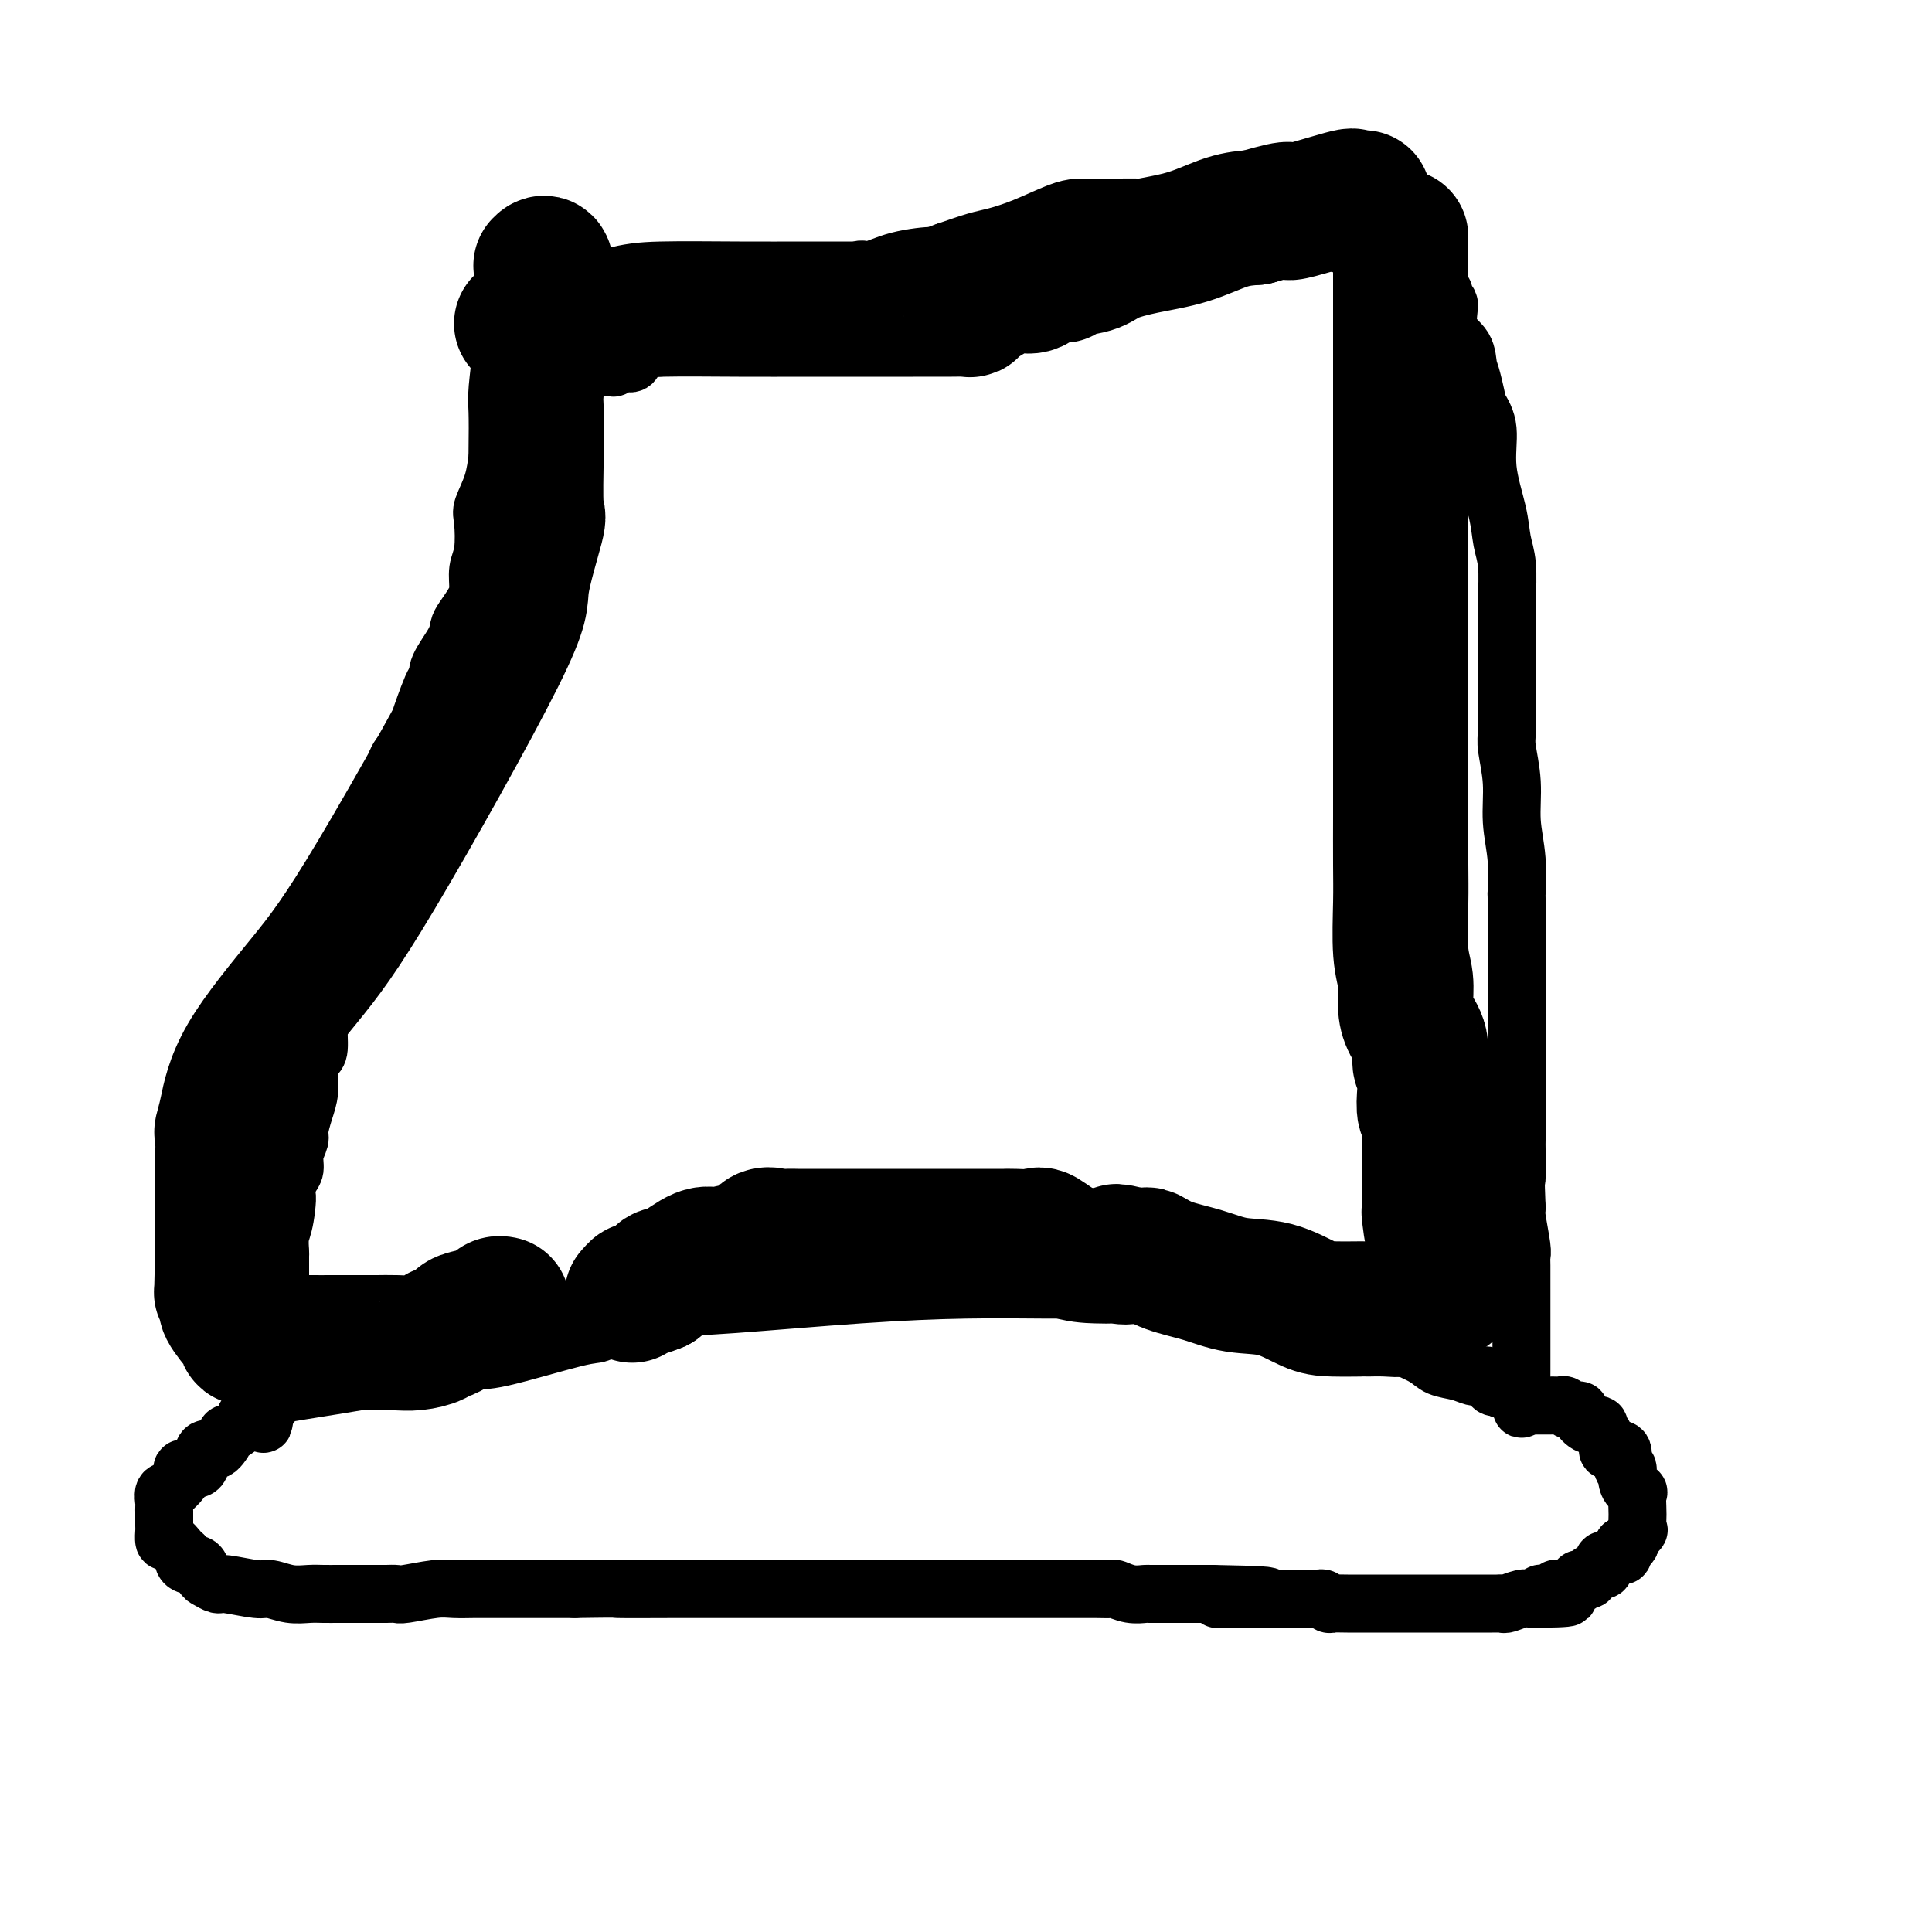
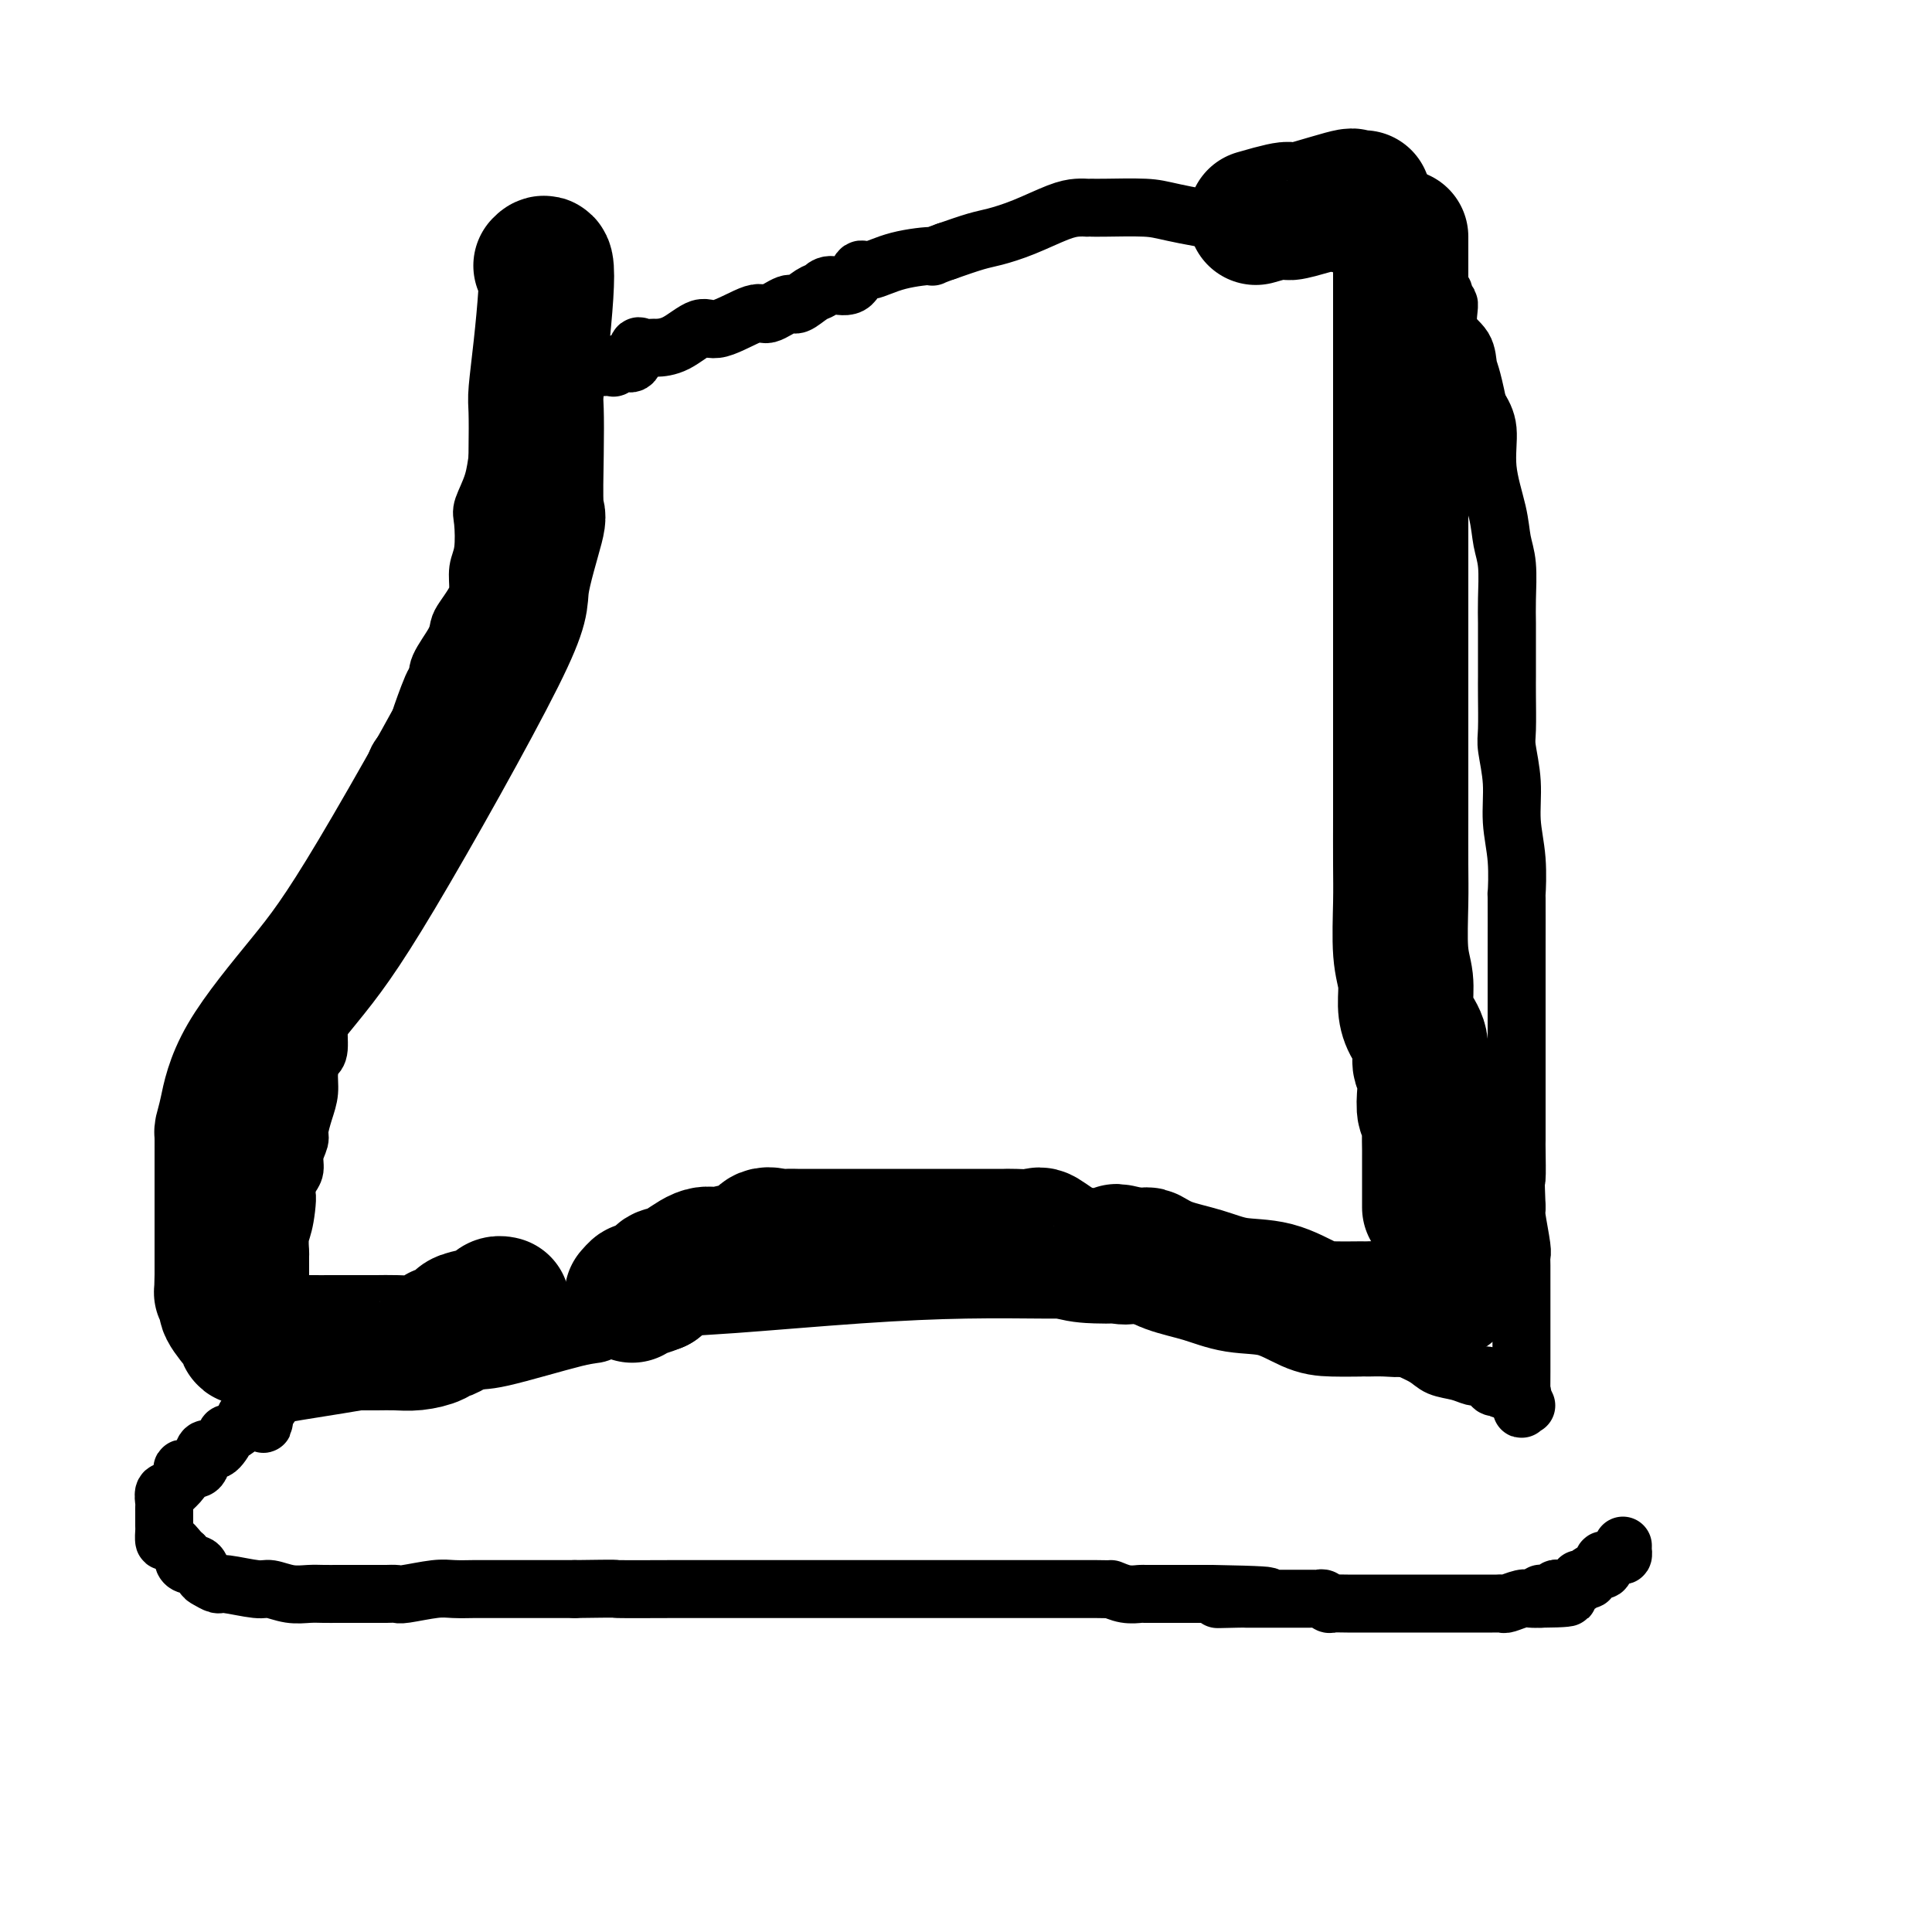
<svg xmlns="http://www.w3.org/2000/svg" viewBox="0 0 400 400" version="1.1">
  <g fill="none" stroke="#000000" stroke-width="12" stroke-linecap="round" stroke-linejoin="round">
    <path d="M113,64c-0.014,0.240 -0.027,0.479 0,1c0.027,0.521 0.095,1.323 0,2c-0.095,0.677 -0.354,1.229 -1,2c-0.646,0.771 -1.679,1.762 -2,3c-0.321,1.238 0.070,2.723 0,4c-0.070,1.277 -0.600,2.345 -1,3c-0.400,0.655 -0.671,0.897 -1,2c-0.329,1.103 -0.717,3.066 -1,4c-0.283,0.934 -0.462,0.838 -1,2c-0.538,1.162 -1.437,3.582 -2,5c-0.563,1.418 -0.791,1.836 -1,3c-0.209,1.164 -0.400,3.076 -1,5c-0.600,1.924 -1.610,3.859 -2,5c-0.390,1.141 -0.159,1.488 0,3c0.159,1.512 0.246,4.191 0,6c-0.246,1.809 -0.826,2.749 -1,4c-0.174,1.251 0.058,2.811 0,4c-0.058,1.189 -0.405,2.005 -1,3c-0.595,0.995 -1.438,2.167 -2,3c-0.562,0.833 -0.841,1.326 -1,2c-0.159,0.674 -0.197,1.528 -1,3c-0.803,1.472 -2.372,3.564 -3,5c-0.628,1.436 -0.314,2.218 0,3" />
    <path d="M91,141c-3.522,11.934 -1.327,3.270 -1,1c0.327,-2.270 -1.213,1.856 -2,4c-0.787,2.144 -0.822,2.307 -1,3c-0.178,0.693 -0.499,1.917 -1,3c-0.501,1.083 -1.180,2.024 -2,3c-0.820,0.976 -1.779,1.988 -2,3c-0.221,1.012 0.298,2.024 0,3c-0.298,0.976 -1.411,1.916 -2,3c-0.589,1.084 -0.655,2.313 -1,4c-0.345,1.687 -0.971,3.834 -1,5c-0.029,1.166 0.539,1.352 0,2c-0.539,0.648 -2.186,1.758 -3,3c-0.814,1.242 -0.795,2.618 -1,4c-0.205,1.382 -0.632,2.771 -1,4c-0.368,1.229 -0.676,2.296 -1,3c-0.324,0.704 -0.664,1.043 -1,2c-0.336,0.957 -0.668,2.532 -1,4c-0.332,1.468 -0.662,2.827 -1,4c-0.338,1.173 -0.682,2.158 -1,4c-0.318,1.842 -0.611,4.540 -1,6c-0.389,1.460 -0.874,1.681 -1,3c-0.126,1.319 0.107,3.734 0,5c-0.107,1.266 -0.555,1.382 -1,2c-0.445,0.618 -0.889,1.736 -1,3c-0.111,1.264 0.110,2.673 0,4c-0.110,1.327 -0.550,2.572 -1,4c-0.450,1.428 -0.908,3.039 -1,4c-0.092,0.961 0.183,1.271 0,2c-0.183,0.729 -0.822,1.876 -1,3c-0.178,1.124 0.106,2.226 0,3c-0.106,0.774 -0.602,1.221 -1,2c-0.398,0.779 -0.699,1.889 -1,3" />
    <path d="M59,247c-2.491,10.710 -0.720,2.986 0,1c0.720,-1.986 0.389,1.765 0,4c-0.389,2.235 -0.836,2.955 -1,4c-0.164,1.045 -0.044,2.415 0,3c0.044,0.585 0.012,0.383 0,1c-0.012,0.617 -0.003,2.052 0,3c0.003,0.948 0.001,1.408 0,2c-0.001,0.592 -0.000,1.314 0,2c0.000,0.686 0.000,1.336 0,2c-0.000,0.664 -0.000,1.344 0,2c0.000,0.656 0.000,1.289 0,2c-0.000,0.711 -0.000,1.499 0,2c0.000,0.501 0.001,0.713 0,1c-0.001,0.287 -0.004,0.648 0,1c0.004,0.352 0.016,0.695 0,1c-0.016,0.305 -0.061,0.572 0,1c0.061,0.428 0.227,1.018 0,1c-0.227,-0.018 -0.846,-0.644 -1,0c-0.154,0.644 0.155,2.558 0,4c-0.155,1.442 -0.776,2.411 -1,3c-0.224,0.589 -0.050,0.797 0,1c0.050,0.203 -0.025,0.401 0,1c0.025,0.599 0.150,1.600 0,2c-0.150,0.400 -0.575,0.200 -1,0" />
    <path d="M55,291c-0.666,6.995 -0.331,2.484 -1,1c-0.669,-1.484 -2.343,0.059 -3,1c-0.657,0.941 -0.298,1.282 -1,2c-0.702,0.718 -2.465,1.815 -3,2c-0.535,0.185 0.157,-0.541 0,0c-0.157,0.541 -1.164,2.351 -2,3c-0.836,0.649 -1.502,0.138 -2,0c-0.498,-0.138 -0.829,0.098 -1,1c-0.171,0.902 -0.183,2.470 -1,3c-0.817,0.530 -2.438,0.023 -3,0c-0.562,-0.023 -0.063,0.437 0,1c0.063,0.563 -0.309,1.230 -1,2c-0.691,0.770 -1.702,1.645 -2,2c-0.298,0.355 0.116,0.190 0,0c-0.116,-0.190 -0.763,-0.407 -1,0c-0.237,0.407 -0.063,1.436 0,2c0.063,0.564 0.017,0.661 0,1c-0.017,0.339 -0.005,0.918 0,1c0.005,0.082 0.001,-0.334 0,0c-0.001,0.334 -0.001,1.418 0,2c0.001,0.582 0.002,0.662 0,1c-0.002,0.338 -0.008,0.934 0,1c0.008,0.066 0.030,-0.400 0,0c-0.030,0.400 -0.111,1.664 0,2c0.111,0.336 0.415,-0.256 1,0c0.585,0.256 1.453,1.359 2,2c0.547,0.641 0.774,0.821 1,1" />
    <path d="M38,322c0.587,0.622 0.054,0.677 0,1c-0.054,0.323 0.371,0.914 1,1c0.629,0.086 1.463,-0.332 2,0c0.537,0.332 0.777,1.413 1,2c0.223,0.587 0.428,0.678 1,1c0.572,0.322 1.510,0.875 2,1c0.490,0.125 0.533,-0.177 2,0c1.467,0.177 4.360,0.832 6,1c1.640,0.168 2.028,-0.151 3,0c0.972,0.151 2.526,0.773 4,1c1.474,0.227 2.866,0.061 4,0c1.134,-0.061 2.010,-0.016 3,0c0.990,0.016 2.096,0.004 3,0c0.904,-0.004 1.607,-0.001 2,0c0.393,0.001 0.475,0.000 1,0c0.525,-0.000 1.492,-0.000 2,0c0.508,0.000 0.555,0.001 1,0c0.445,-0.001 1.288,-0.004 2,0c0.712,0.004 1.295,0.015 2,0c0.705,-0.015 1.533,-0.057 2,0c0.467,0.057 0.571,0.211 2,0c1.429,-0.211 4.181,-0.789 6,-1c1.819,-0.211 2.704,-0.057 4,0c1.296,0.057 3.002,0.015 4,0c0.998,-0.015 1.287,-0.004 2,0c0.713,0.004 1.851,0.001 3,0c1.149,-0.001 2.309,-0.000 3,0c0.691,0.000 0.912,0.000 3,0c2.088,-0.000 6.044,-0.000 10,0" />
-     <path d="M119,329c10.596,-0.155 7.587,-0.041 9,0c1.413,0.041 7.249,0.011 11,0c3.751,-0.011 5.419,-0.003 8,0c2.581,0.003 6.075,0.001 9,0c2.925,-0.001 5.279,-0.000 8,0c2.721,0.000 5.807,0.000 9,0c3.193,-0.000 6.492,-0.000 9,0c2.508,0.000 4.226,0.000 6,0c1.774,-0.000 3.605,-0.000 5,0c1.395,0.000 2.355,0.000 3,0c0.645,-0.000 0.977,0.000 2,0c1.023,-0.000 2.739,-0.000 4,0c1.261,0.000 2.067,0.000 3,0c0.933,-0.000 1.992,-0.000 3,0c1.008,0.000 1.966,0.000 3,0c1.034,-0.000 2.146,-0.000 3,0c0.854,0.000 1.451,0.000 2,0c0.549,-0.000 1.049,-0.001 2,0c0.951,0.001 2.354,0.004 4,0c1.646,-0.004 3.534,-0.015 5,0c1.466,0.015 2.509,0.057 3,0c0.491,-0.057 0.429,-0.211 1,0c0.571,0.211 1.775,0.789 3,1c1.225,0.211 2.470,0.057 3,0c0.530,-0.057 0.345,-0.015 1,0c0.655,0.015 2.151,0.004 3,0c0.849,-0.004 1.052,-0.001 2,0c0.948,0.001 2.640,0.000 4,0c1.360,-0.000 2.389,-0.000 3,0c0.611,0.000 0.806,0.000 1,0" />
+     <path d="M119,329c10.596,-0.155 7.587,-0.041 9,0c1.413,0.041 7.249,0.011 11,0c3.751,-0.011 5.419,-0.003 8,0c2.581,0.003 6.075,0.001 9,0c2.925,-0.001 5.279,-0.000 8,0c2.721,0.000 5.807,0.000 9,0c3.193,-0.000 6.492,-0.000 9,0c2.508,0.000 4.226,0.000 6,0c1.774,-0.000 3.605,-0.000 5,0c1.395,0.000 2.355,0.000 3,0c0.645,-0.000 0.977,0.000 2,0c1.023,-0.000 2.739,-0.000 4,0c1.261,0.000 2.067,0.000 3,0c0.933,-0.000 1.992,-0.000 3,0c1.008,0.000 1.966,0.000 3,0c1.034,-0.000 2.146,-0.000 3,0c0.854,0.000 1.451,0.000 2,0c0.549,-0.000 1.049,-0.001 2,0c0.951,0.001 2.354,0.004 4,0c1.646,-0.004 3.534,-0.015 5,0c1.466,0.015 2.509,0.057 3,0c0.571,0.211 1.775,0.789 3,1c1.225,0.211 2.470,0.057 3,0c0.530,-0.057 0.345,-0.015 1,0c0.655,0.015 2.151,0.004 3,0c0.849,-0.004 1.052,-0.001 2,0c0.948,0.001 2.640,0.000 4,0c1.360,-0.000 2.389,-0.000 3,0c0.611,0.000 0.806,0.000 1,0" />
    <path d="M251,330c21.000,0.381 7.499,0.834 3,1c-4.499,0.166 0.005,0.044 2,0c1.995,-0.044 1.483,-0.012 2,0c0.517,0.012 2.065,0.003 3,0c0.935,-0.003 1.259,-0.001 2,0c0.741,0.001 1.900,0.001 3,0c1.100,-0.001 2.140,-0.001 3,0c0.860,0.001 1.540,0.004 2,0c0.460,-0.004 0.700,-0.015 1,0c0.300,0.015 0.660,0.057 1,0c0.340,-0.057 0.660,-0.211 1,0c0.340,0.211 0.699,0.789 1,1c0.301,0.211 0.545,0.057 1,0c0.455,-0.057 1.123,-0.015 3,0c1.877,0.015 4.965,0.004 7,0c2.035,-0.004 3.018,-0.001 5,0c1.982,0.001 4.963,0.000 7,0c2.037,-0.000 3.131,-0.000 4,0c0.869,0.000 1.514,0.000 2,0c0.486,-0.000 0.813,-0.000 1,0c0.187,0.000 0.233,0.001 1,0c0.767,-0.001 2.254,-0.004 3,0c0.746,0.004 0.752,0.015 1,0c0.248,-0.015 0.738,-0.057 1,0c0.262,0.057 0.297,0.211 1,0c0.703,-0.211 2.074,-0.788 3,-1c0.926,-0.212 1.407,-0.061 2,0c0.593,0.061 1.296,0.030 2,0" />
    <path d="M319,331c10.698,-0.088 3.442,-0.807 1,-1c-2.442,-0.193 -0.069,0.142 1,0c1.069,-0.142 0.833,-0.760 1,-1c0.167,-0.240 0.738,-0.103 1,0c0.262,0.103 0.216,0.171 1,0c0.784,-0.171 2.396,-0.581 3,-1c0.604,-0.419 0.198,-0.847 0,-1c-0.198,-0.153 -0.189,-0.031 0,0c0.189,0.031 0.557,-0.030 1,0c0.443,0.030 0.960,0.152 1,0c0.040,-0.152 -0.395,-0.579 0,-1c0.395,-0.421 1.622,-0.835 2,-1c0.378,-0.165 -0.093,-0.082 0,0c0.093,0.082 0.749,0.161 1,0c0.251,-0.161 0.095,-0.564 0,-1c-0.095,-0.436 -0.131,-0.905 0,-1c0.131,-0.095 0.427,0.186 1,0c0.573,-0.186 1.421,-0.837 2,-1c0.579,-0.163 0.887,0.163 1,0c0.113,-0.163 0.030,-0.813 0,-1c-0.030,-0.187 -0.009,0.089 0,0c0.009,-0.089 0.004,-0.545 0,-1" />
-     <path d="M336,320c2.735,-1.513 1.073,0.203 1,0c-0.073,-0.203 1.444,-2.325 2,-3c0.556,-0.675 0.151,0.097 0,0c-0.151,-0.097 -0.048,-1.064 0,-2c0.048,-0.936 0.042,-1.842 0,-3c-0.042,-1.158 -0.120,-2.566 0,-3c0.120,-0.434 0.439,0.108 0,0c-0.439,-0.108 -1.636,-0.866 -2,-2c-0.364,-1.134 0.105,-2.644 0,-3c-0.105,-0.356 -0.784,0.443 -1,0c-0.216,-0.443 0.030,-2.129 0,-3c-0.030,-0.871 -0.338,-0.926 -1,-1c-0.662,-0.074 -1.679,-0.168 -2,0c-0.321,0.168 0.052,0.597 0,0c-0.052,-0.597 -0.530,-2.219 -1,-3c-0.470,-0.781 -0.933,-0.721 -1,-1c-0.067,-0.279 0.263,-0.897 0,-1c-0.263,-0.103 -1.117,0.308 -2,0c-0.883,-0.308 -1.795,-1.336 -2,-2c-0.205,-0.664 0.296,-0.962 0,-1c-0.296,-0.038 -1.389,0.186 -2,0c-0.611,-0.186 -0.741,-0.782 -1,-1c-0.259,-0.218 -0.646,-0.058 -1,0c-0.354,0.058 -0.676,0.016 -1,0c-0.324,-0.016 -0.650,-0.004 -1,0c-0.350,0.004 -0.723,0.001 -1,0c-0.277,-0.001 -0.459,-0.000 -1,0c-0.541,0.000 -1.440,0.000 -2,0c-0.560,-0.000 -0.780,-0.000 -1,0" />
    <path d="M316,291c-1.464,-0.109 -1.124,-0.380 -1,0c0.124,0.380 0.033,1.411 0,0c-0.033,-1.411 -0.009,-5.264 0,-7c0.009,-1.736 0.002,-1.356 0,-2c-0.002,-0.644 -0.001,-2.312 0,-3c0.001,-0.688 0.000,-0.398 0,-1c-0.000,-0.602 0.000,-2.098 0,-3c-0.000,-0.902 -0.000,-1.212 0,-2c0.000,-0.788 0.001,-2.056 0,-3c-0.001,-0.944 -0.004,-1.566 0,-3c0.004,-1.434 0.015,-3.680 0,-5c-0.015,-1.320 -0.056,-1.715 0,-2c0.056,-0.285 0.207,-0.461 0,-2c-0.207,-1.539 -0.774,-4.440 -1,-6c-0.226,-1.560 -0.113,-1.780 0,-2" />
    <path d="M314,250c-0.309,-7.348 -0.083,-5.220 0,-6c0.083,-0.780 0.022,-4.470 0,-6c-0.022,-1.530 -0.006,-0.901 0,-2c0.006,-1.099 0.002,-3.927 0,-6c-0.002,-2.073 -0.000,-3.391 0,-5c0.000,-1.609 0.000,-3.507 0,-5c-0.000,-1.493 -0.000,-2.579 0,-4c0.000,-1.421 0.000,-3.175 0,-5c-0.000,-1.825 -0.000,-3.720 0,-5c0.000,-1.280 0.001,-1.946 0,-3c-0.001,-1.054 -0.004,-2.495 0,-6c0.004,-3.505 0.016,-9.075 0,-11c-0.016,-1.925 -0.061,-0.207 0,-1c0.061,-0.793 0.226,-4.099 0,-7c-0.226,-2.901 -0.845,-5.399 -1,-8c-0.155,-2.601 0.155,-5.305 0,-8c-0.155,-2.695 -0.773,-5.382 -1,-7c-0.227,-1.618 -0.061,-2.169 0,-4c0.061,-1.831 0.016,-4.943 0,-7c-0.016,-2.057 -0.005,-3.058 0,-4c0.005,-0.942 0.002,-1.826 0,-3c-0.002,-1.174 -0.004,-2.637 0,-4c0.004,-1.363 0.013,-2.626 0,-4c-0.013,-1.374 -0.050,-2.861 0,-5c0.050,-2.139 0.187,-4.931 0,-7c-0.187,-2.069 -0.696,-3.413 -1,-5c-0.304,-1.587 -0.401,-3.415 -1,-6c-0.599,-2.585 -1.700,-5.927 -2,-9c-0.300,-3.073 0.200,-5.878 0,-8c-0.200,-2.122 -1.100,-3.561 -2,-5" />
    <path d="M306,84c-1.371,-6.717 -1.797,-7.010 -2,-8c-0.203,-0.990 -0.183,-2.678 -1,-4c-0.817,-1.322 -2.469,-2.277 -3,-4c-0.531,-1.723 0.061,-4.212 0,-5c-0.061,-0.788 -0.774,0.127 -1,0c-0.226,-0.127 0.035,-1.295 0,-2c-0.035,-0.705 -0.366,-0.948 -1,-1c-0.634,-0.052 -1.569,0.087 -2,0c-0.431,-0.087 -0.357,-0.400 -1,-1c-0.643,-0.600 -2.004,-1.488 -3,-2c-0.996,-0.512 -1.628,-0.647 -2,-1c-0.372,-0.353 -0.483,-0.924 -3,-2c-2.517,-1.076 -7.439,-2.656 -11,-4c-3.561,-1.344 -5.763,-2.451 -9,-3c-3.237,-0.549 -7.511,-0.539 -12,-1c-4.489,-0.461 -9.193,-1.391 -12,-2c-2.807,-0.609 -3.718,-0.895 -6,-1c-2.282,-0.105 -5.937,-0.028 -8,0c-2.063,0.028 -2.534,0.009 -3,0c-0.466,-0.009 -0.927,-0.007 -1,0c-0.073,0.007 0.241,0.019 0,0c-0.241,-0.019 -1.038,-0.070 -2,0c-0.962,0.070 -2.089,0.259 -4,1c-1.911,0.741 -4.605,2.034 -7,3c-2.395,0.966 -4.491,1.606 -6,2c-1.509,0.394 -2.431,0.541 -4,1c-1.569,0.459 -3.784,1.229 -6,2" />
    <path d="M196,52c-4.522,1.594 -2.326,1.080 -3,1c-0.674,-0.080 -4.218,0.275 -7,1c-2.782,0.725 -4.800,1.819 -6,2c-1.200,0.181 -1.580,-0.553 -2,0c-0.420,0.553 -0.879,2.391 -2,3c-1.121,0.609 -2.903,-0.011 -4,0c-1.097,0.011 -1.509,0.652 -2,1c-0.491,0.348 -1.061,0.402 -2,1c-0.939,0.598 -2.247,1.742 -3,2c-0.753,0.258 -0.951,-0.368 -2,0c-1.049,0.368 -2.947,1.731 -4,2c-1.053,0.269 -1.260,-0.555 -3,0c-1.740,0.555 -5.015,2.488 -7,3c-1.985,0.512 -2.682,-0.398 -4,0c-1.318,0.398 -3.256,2.104 -5,3c-1.744,0.896 -3.293,0.984 -4,1c-0.707,0.016 -0.573,-0.039 -1,0c-0.427,0.039 -1.415,0.172 -2,0c-0.585,-0.172 -0.768,-0.649 -1,0c-0.232,0.649 -0.515,2.422 -1,3c-0.485,0.578 -1.174,-0.041 -2,0c-0.826,0.041 -1.788,0.743 -2,1c-0.212,0.257 0.328,0.069 0,0c-0.328,-0.069 -1.522,-0.020 -2,0c-0.478,0.020 -0.239,0.010 0,0" />
    <path d="M55,289c0.169,0.047 0.337,0.093 1,0c0.663,-0.093 1.820,-0.327 6,-1c4.180,-0.673 11.383,-1.786 18,-3c6.617,-1.214 12.647,-2.528 16,-3c3.353,-0.472 4.028,-0.100 8,-1c3.972,-0.900 11.242,-3.071 15,-4c3.758,-0.929 4.004,-0.615 5,-1c0.996,-0.385 2.742,-1.469 4,-2c1.258,-0.531 2.030,-0.510 4,-1c1.970,-0.490 5.139,-1.490 8,-2c2.861,-0.510 5.413,-0.529 12,-1c6.587,-0.471 17.208,-1.394 26,-2c8.792,-0.606 15.754,-0.894 22,-1c6.246,-0.106 11.775,-0.028 16,0c4.225,0.028 7.144,0.008 9,0c1.856,-0.008 2.648,-0.002 4,0c1.352,0.002 3.263,0.001 4,0c0.737,-0.001 0.301,-0.000 1,0c0.699,0.000 2.533,0.000 4,0c1.467,-0.000 2.568,-0.000 3,0c0.432,0.000 0.195,0.000 1,0c0.805,-0.000 2.654,-0.001 4,0c1.346,0.001 2.190,0.005 3,0c0.810,-0.005 1.585,-0.017 2,0c0.415,0.017 0.471,0.065 2,0c1.529,-0.065 4.530,-0.242 6,0c1.470,0.242 1.408,0.905 2,1c0.592,0.095 1.839,-0.377 3,0c1.161,0.377 2.236,1.601 3,2c0.764,0.399 1.218,-0.029 2,0c0.782,0.029 1.891,0.514 3,1" />
    <path d="M272,271c2.663,0.558 2.822,-0.047 3,0c0.178,0.047 0.376,0.747 1,1c0.624,0.253 1.676,0.057 2,0c0.324,-0.057 -0.079,0.023 0,0c0.079,-0.023 0.641,-0.148 1,0c0.359,0.148 0.516,0.569 1,1c0.484,0.431 1.294,0.871 2,1c0.706,0.129 1.307,-0.053 2,0c0.693,0.053 1.478,0.342 2,1c0.522,0.658 0.780,1.685 1,2c0.220,0.315 0.403,-0.080 1,0c0.597,0.080 1.608,0.637 2,1c0.392,0.363 0.163,0.532 1,1c0.837,0.468 2.739,1.236 4,2c1.261,0.764 1.882,1.523 3,2c1.118,0.477 2.733,0.671 4,1c1.267,0.329 2.185,0.792 3,1c0.815,0.208 1.528,0.161 2,0c0.472,-0.161 0.704,-0.435 1,0c0.296,0.435 0.657,1.581 1,2c0.343,0.419 0.669,0.113 1,0c0.331,-0.113 0.666,-0.032 1,0c0.334,0.032 0.667,0.016 1,0" />
    <path d="M312,287c6.222,2.711 1.778,1.489 0,1c-1.778,-0.489 -0.889,-0.244 0,0" />
  </g>
  <g fill="none" stroke="#000000" stroke-width="28" stroke-linecap="round" stroke-linejoin="round">
-     <path d="M108,67c0.511,0.014 1.022,0.028 1,0c-0.022,-0.028 -0.578,-0.099 1,0c1.578,0.099 5.288,0.366 9,0c3.712,-0.366 7.425,-1.366 10,-2c2.575,-0.634 4.012,-0.902 8,-1c3.988,-0.098 10.529,-0.026 16,0c5.471,0.026 9.873,0.007 13,0c3.127,-0.007 4.977,-0.002 7,0c2.023,0.002 4.217,0.002 7,0c2.783,-0.002 6.156,-0.004 9,0c2.844,0.004 5.159,0.014 7,0c1.841,-0.014 3.207,-0.054 4,0c0.793,0.054 1.013,0.200 1,0c-0.013,-0.200 -0.257,-0.748 0,-1c0.257,-0.252 1.017,-0.209 1,0c-0.017,0.209 -0.809,0.584 0,0c0.809,-0.584 3.219,-2.128 5,-3c1.781,-0.872 2.932,-1.074 4,-1c1.068,0.074 2.054,0.424 3,0c0.946,-0.424 1.853,-1.622 3,-2c1.147,-0.378 2.533,0.064 3,0c0.467,-0.064 0.015,-0.635 1,-1c0.985,-0.365 3.406,-0.525 5,-1c1.594,-0.475 2.361,-1.265 4,-2c1.639,-0.735 4.151,-1.413 7,-2c2.849,-0.587 6.036,-1.081 9,-2c2.964,-0.919 5.704,-2.263 8,-3c2.296,-0.737 4.148,-0.869 6,-1" />
    <path d="M260,45c10.224,-2.984 5.784,-0.943 7,-1c1.216,-0.057 8.089,-2.211 11,-3c2.911,-0.789 1.861,-0.212 2,0c0.139,0.212 1.468,0.061 2,0c0.532,-0.061 0.266,-0.030 0,0" />
    <path d="M290,49c-0.000,-0.035 -0.000,-0.071 0,1c0.000,1.071 0.000,3.247 0,6c-0.000,2.753 -0.000,6.082 0,8c0.000,1.918 0.000,2.426 0,5c-0.000,2.574 -0.000,7.213 0,12c0.000,4.787 0.000,9.723 0,14c-0.000,4.277 -0.000,7.896 0,13c0.000,5.104 0.000,11.693 0,17c-0.000,5.307 -0.000,9.331 0,13c0.000,3.669 0.000,6.983 0,11c-0.000,4.017 -0.001,8.737 0,12c0.001,3.263 0.004,5.067 0,8c-0.004,2.933 -0.016,6.994 0,10c0.016,3.006 0.058,4.957 0,8c-0.058,3.043 -0.218,7.177 0,10c0.218,2.823 0.814,4.336 1,6c0.186,1.664 -0.037,3.480 0,5c0.037,1.520 0.336,2.744 1,4c0.664,1.256 1.694,2.544 2,4c0.306,1.456 -0.110,3.082 0,4c0.110,0.918 0.748,1.129 1,2c0.252,0.871 0.120,2.401 0,4c-0.120,1.599 -0.228,3.266 0,4c0.228,0.734 0.793,0.535 1,1c0.207,0.465 0.055,1.594 0,3c-0.055,1.406 -0.015,3.089 0,4c0.015,0.911 0.004,1.048 0,2c-0.004,0.952 -0.001,2.718 0,4c0.001,1.282 0.000,2.081 0,3c-0.000,0.919 -0.000,1.960 0,3" />
-     <path d="M296,250c0.929,8.714 0.250,4.000 0,2c-0.250,-2.000 -0.071,-1.286 0,-1c0.071,0.286 0.036,0.143 0,0" />
    <path d="M112,55c0.400,-0.414 0.801,-0.827 1,0c0.199,0.827 0.197,2.896 0,6c-0.197,3.104 -0.590,7.243 -1,11c-0.410,3.757 -0.839,7.133 -1,9c-0.161,1.867 -0.055,2.226 0,4c0.055,1.774 0.060,4.963 0,9c-0.060,4.037 -0.186,8.920 0,11c0.186,2.080 0.682,1.356 0,4c-0.682,2.644 -2.542,8.656 -3,12c-0.458,3.344 0.487,4.018 -5,15c-5.487,10.982 -17.407,32.270 -25,45c-7.593,12.730 -10.857,16.903 -15,22c-4.143,5.097 -9.163,11.119 -12,16c-2.837,4.881 -3.492,8.622 -4,11c-0.508,2.378 -0.868,3.395 -1,4c-0.132,0.605 -0.035,0.800 0,1c0.035,0.200 0.009,0.405 0,1c-0.009,0.595 -0.003,1.581 0,2c0.003,0.419 0.001,0.270 0,1c-0.001,0.730 -0.000,2.340 0,4c0.000,1.660 0.000,3.372 0,4c-0.000,0.628 -0.000,0.173 0,1c0.000,0.827 0.000,2.938 0,4c-0.000,1.062 -0.000,1.076 0,2c0.000,0.924 0.000,2.758 0,4c-0.000,1.242 -0.000,1.891 0,2c0.000,0.109 0.000,-0.321 0,0c-0.000,0.321 -0.000,1.394 0,2c0.000,0.606 0.000,0.745 0,1c-0.000,0.255 -0.000,0.628 0,1" />
    <path d="M46,264c-0.073,5.215 -0.254,3.254 0,3c0.254,-0.254 0.944,1.199 1,2c0.056,0.801 -0.523,0.951 0,2c0.523,1.049 2.150,2.998 3,4c0.850,1.002 0.925,1.057 1,1c0.075,-0.057 0.149,-0.225 0,0c-0.149,0.225 -0.520,0.845 0,1c0.520,0.155 1.933,-0.155 3,0c1.067,0.155 1.789,0.773 3,1c1.211,0.227 2.912,0.061 4,0c1.088,-0.061 1.564,-0.016 3,0c1.436,0.016 3.833,0.004 5,0c1.167,-0.004 1.105,-0.000 2,0c0.895,0.000 2.748,-0.003 4,0c1.252,0.003 1.904,0.011 3,0c1.096,-0.011 2.635,-0.041 4,0c1.365,0.041 2.554,0.151 4,0c1.446,-0.151 3.148,-0.565 4,-1c0.852,-0.435 0.856,-0.890 1,-1c0.144,-0.110 0.430,0.125 1,0c0.570,-0.125 1.424,-0.611 2,-1c0.576,-0.389 0.875,-0.682 1,-1c0.125,-0.318 0.076,-0.659 1,-1c0.924,-0.341 2.822,-0.680 4,-1c1.178,-0.320 1.635,-0.622 2,-1c0.365,-0.378 0.637,-0.833 1,-1c0.363,-0.167 0.818,-0.048 1,0c0.182,0.048 0.091,0.024 0,0" />
    <path d="M300,235c-0.226,0.797 -0.453,1.593 0,3c0.453,1.407 1.585,3.424 2,5c0.415,1.576 0.111,2.712 0,4c-0.111,1.288 -0.030,2.729 0,4c0.030,1.271 0.007,2.371 0,3c-0.007,0.629 0.000,0.788 0,1c-0.000,0.212 -0.008,0.478 0,1c0.008,0.522 0.032,1.299 0,2c-0.032,0.701 -0.120,1.324 0,2c0.120,0.676 0.446,1.404 0,2c-0.446,0.596 -1.666,1.059 -2,2c-0.334,0.941 0.217,2.361 0,3c-0.217,0.639 -1.204,0.497 -2,1c-0.796,0.503 -1.402,1.651 -2,2c-0.598,0.349 -1.188,-0.103 -2,0c-0.812,0.103 -1.844,0.760 -3,1c-1.156,0.240 -2.435,0.063 -4,0c-1.565,-0.063 -3.416,-0.014 -4,0c-0.584,0.014 0.099,-0.009 -1,0c-1.099,0.009 -3.982,0.049 -6,0c-2.018,-0.049 -3.172,-0.187 -5,-1c-1.828,-0.813 -4.329,-2.302 -7,-3c-2.671,-0.698 -5.513,-0.604 -8,-1c-2.487,-0.396 -4.619,-1.283 -7,-2c-2.381,-0.717 -5.009,-1.264 -7,-2c-1.991,-0.736 -3.344,-1.660 -4,-2c-0.656,-0.340 -0.616,-0.097 -1,0c-0.384,0.097 -1.192,0.049 -2,0" />
    <path d="M235,260c-6.683,-1.702 -2.891,-0.457 -2,0c0.891,0.457 -1.120,0.125 -2,0c-0.880,-0.125 -0.628,-0.044 -1,0c-0.372,0.044 -1.367,0.050 -3,0c-1.633,-0.050 -3.905,-0.157 -6,-1c-2.095,-0.843 -4.014,-2.422 -5,-3c-0.986,-0.578 -1.040,-0.155 -2,0c-0.960,0.155 -2.826,0.041 -4,0c-1.174,-0.041 -1.656,-0.011 -2,0c-0.344,0.011 -0.550,0.003 -1,0c-0.450,-0.003 -1.143,-0.001 -2,0c-0.857,0.001 -1.879,0.000 -3,0c-1.121,-0.000 -2.342,-0.000 -4,0c-1.658,0.000 -3.752,0.000 -5,0c-1.248,-0.000 -1.651,-0.000 -4,0c-2.349,0.000 -6.646,0.000 -8,0c-1.354,-0.000 0.233,-0.000 -1,0c-1.233,0.000 -5.288,0.001 -8,0c-2.712,-0.001 -4.081,-0.003 -5,0c-0.919,0.003 -1.386,0.012 -2,0c-0.614,-0.012 -1.373,-0.047 -2,0c-0.627,0.047 -1.121,0.174 -2,0c-0.879,-0.174 -2.143,-0.648 -3,0c-0.857,0.648 -1.309,2.420 -2,3c-0.691,0.580 -1.623,-0.030 -3,0c-1.377,0.030 -3.199,0.700 -4,1c-0.801,0.300 -0.582,0.230 -1,0c-0.418,-0.230 -1.473,-0.618 -3,0c-1.527,0.618 -3.527,2.243 -5,3c-1.473,0.757 -2.421,0.645 -3,1c-0.579,0.355 -0.790,1.178 -1,2" />
    <path d="M136,266c-4.249,1.713 -3.871,0.995 -4,1c-0.129,0.005 -0.766,0.732 -1,1c-0.234,0.268 -0.067,0.077 0,0c0.067,-0.077 0.033,-0.038 0,0" />
  </g>
</svg>